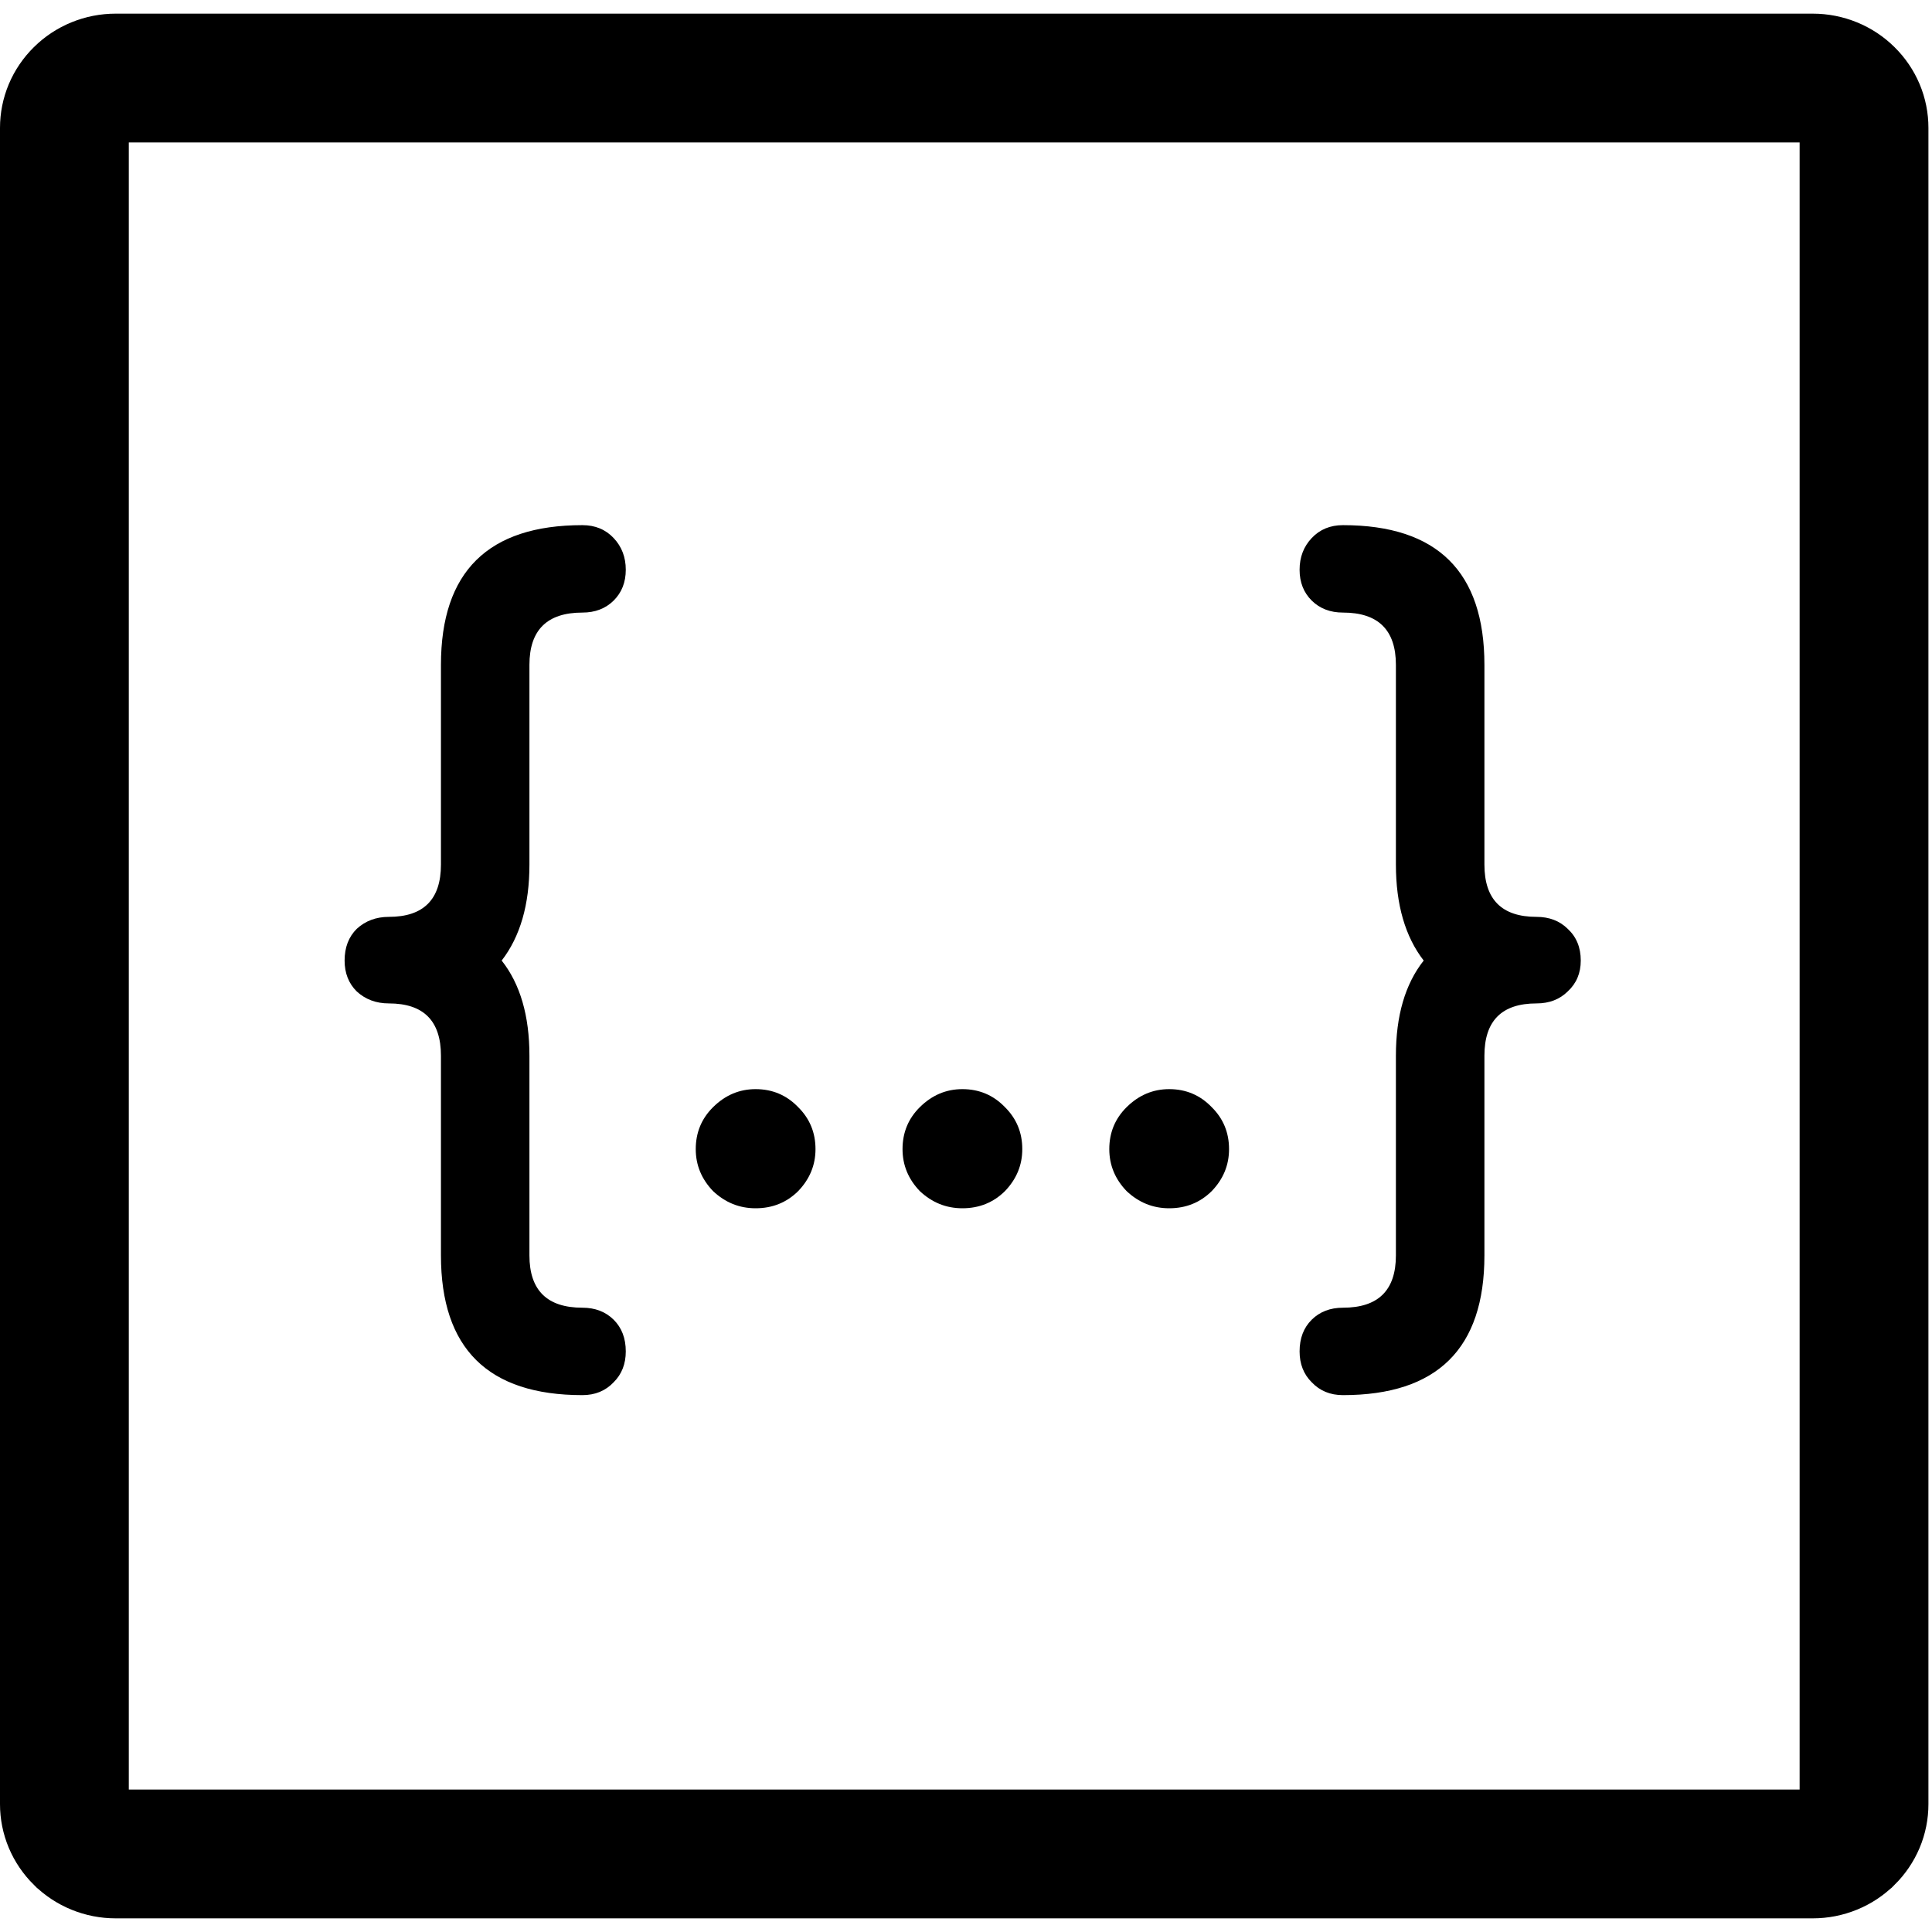
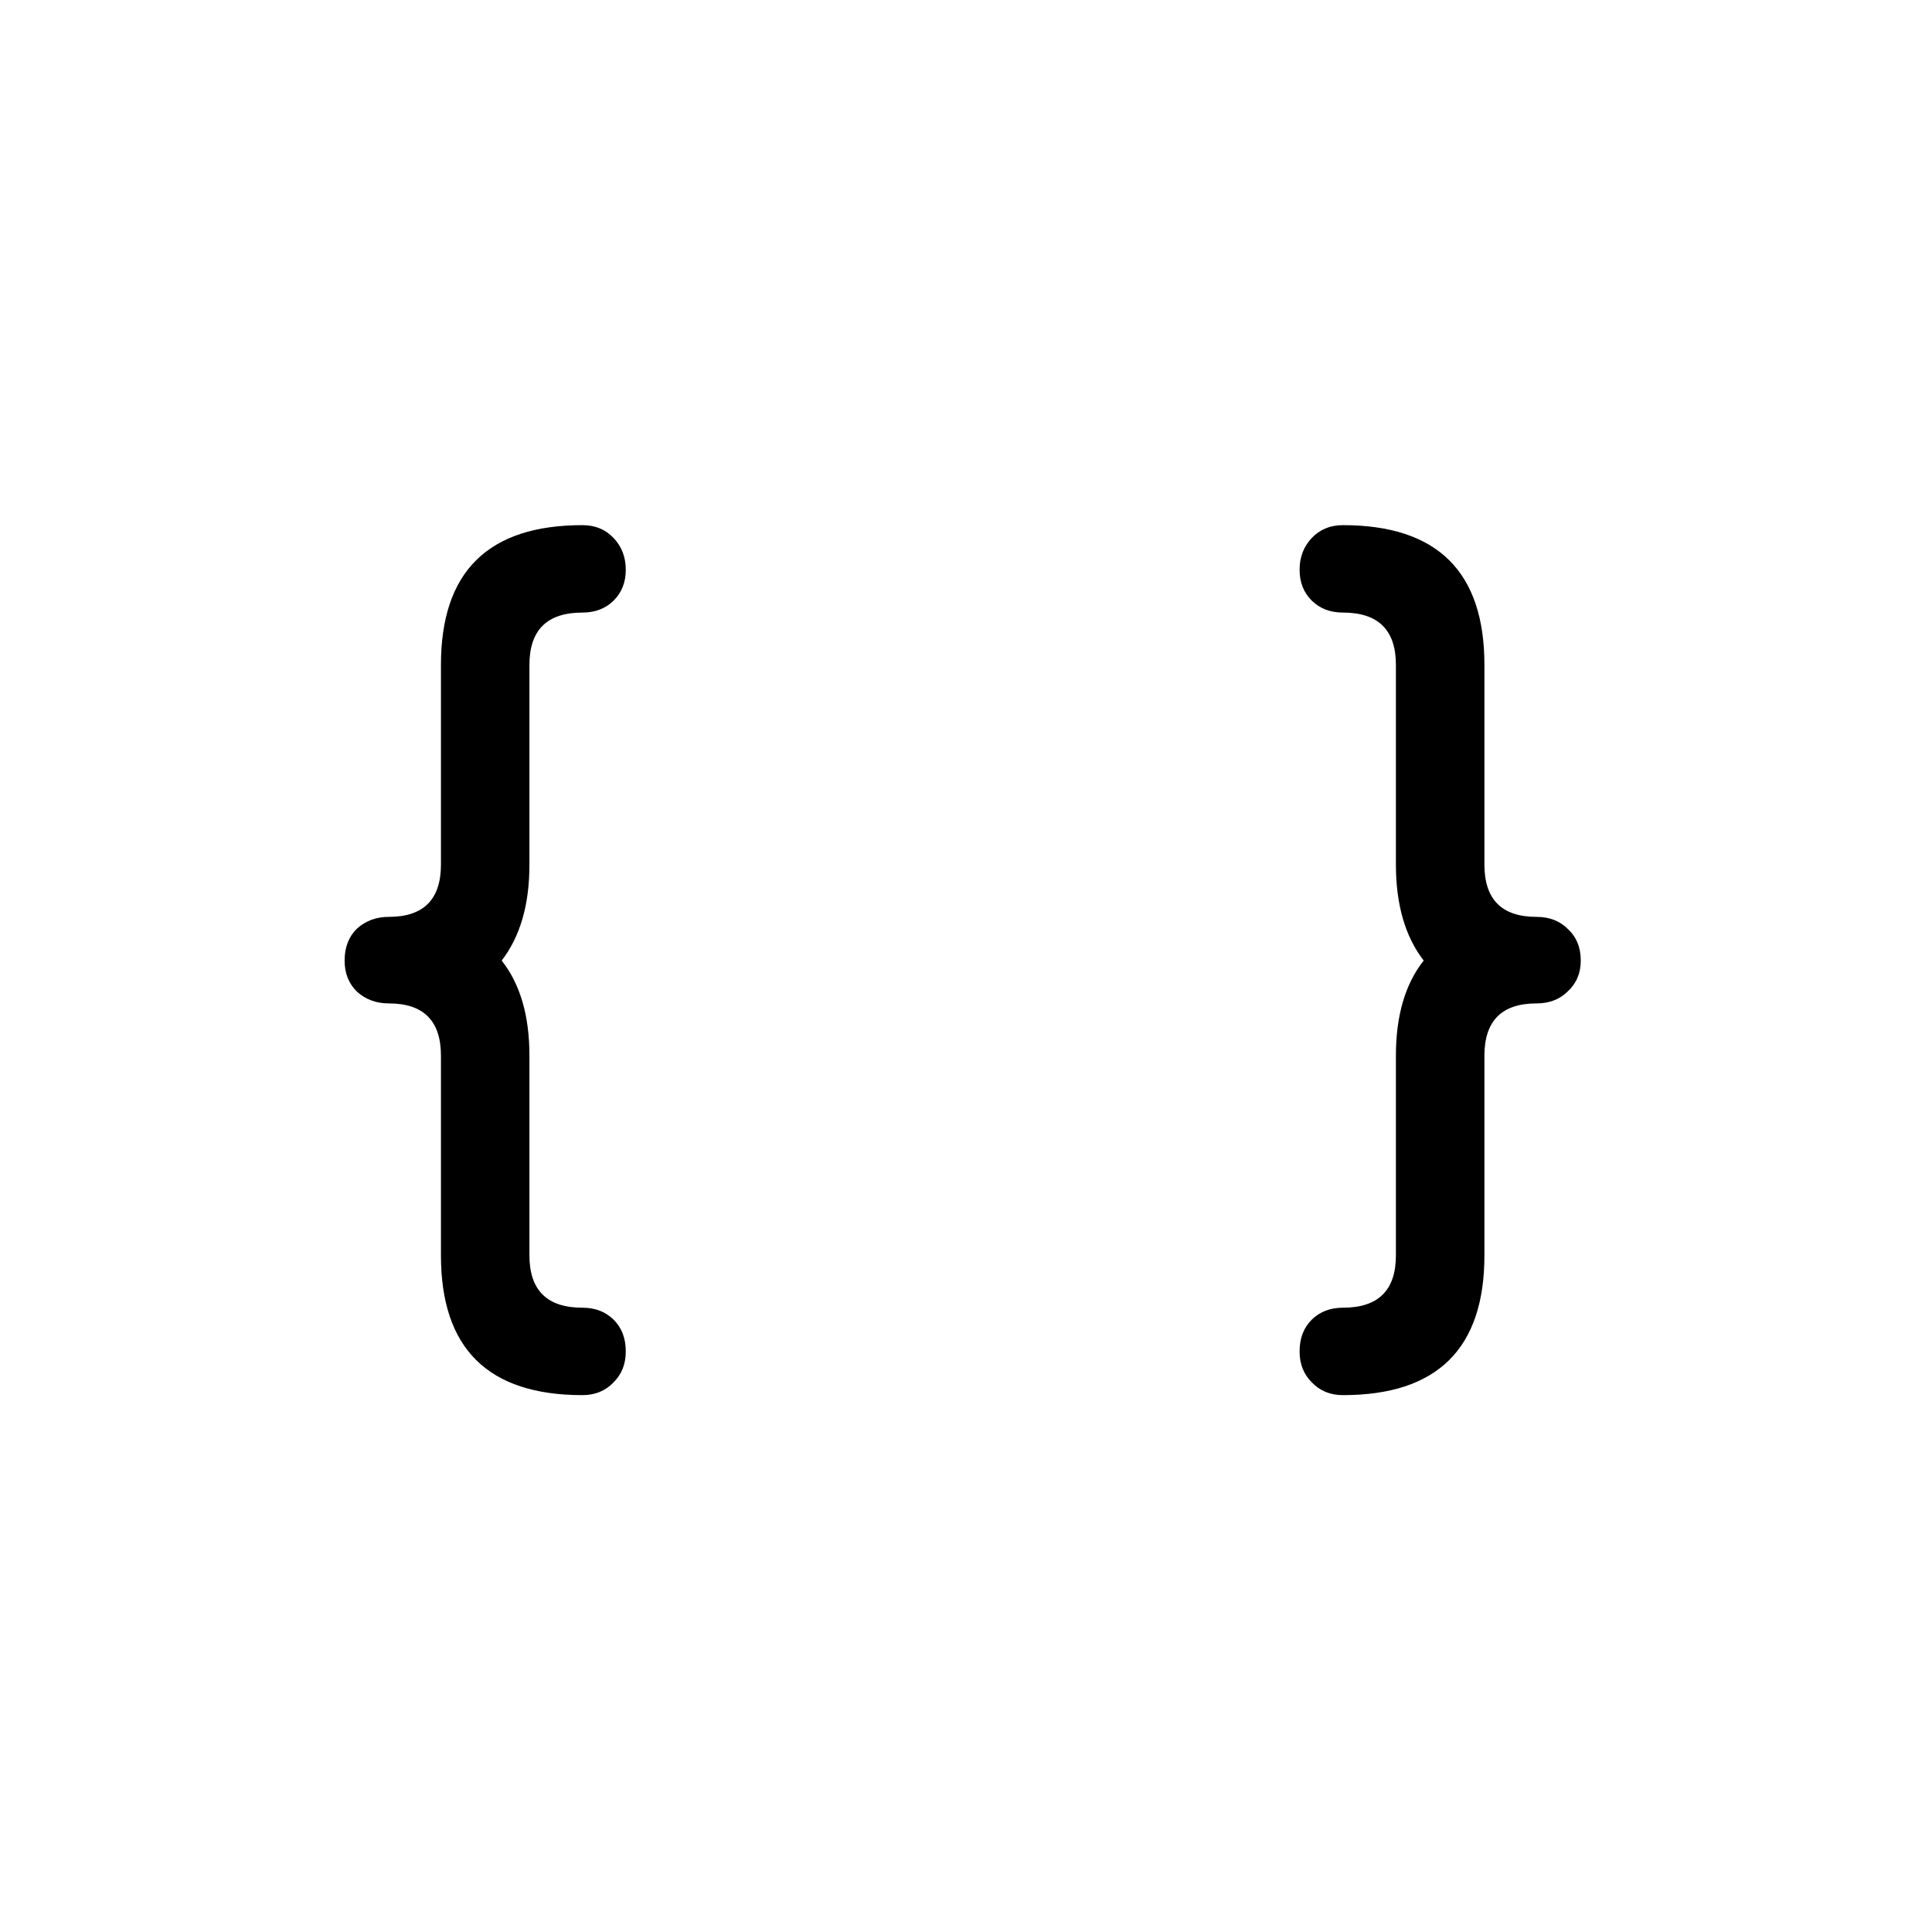
<svg xmlns="http://www.w3.org/2000/svg" width="60" height="60" viewBox="0 0 60 60" fill="none">
  <g clip-path="url(#clip0_1864_837)">
-     <path d="M57.433 57.112L57.429 57.115C57.283 57.26 57.108 57.376 56.914 57.455C56.719 57.535 56.51 57.576 56.298 57.576H56.296L3.593 57.576L3.591 57.576C3.379 57.576 3.17 57.535 2.975 57.455C2.781 57.376 2.606 57.26 2.46 57.115L2.456 57.112C2.31 56.967 2.195 56.797 2.117 56.612C2.039 56.426 2 56.228 2 56.029V56.027L2 3.973L2 3.971C2 3.772 2.039 3.574 2.117 3.388C2.195 3.203 2.31 3.033 2.456 2.889L2.456 2.889L2.46 2.885C2.606 2.74 2.781 2.624 2.975 2.545C3.17 2.465 3.379 2.424 3.591 2.424H3.593L56.296 2.424L56.298 2.424C56.51 2.424 56.719 2.465 56.914 2.545C57.108 2.624 57.283 2.74 57.429 2.885L57.433 2.889C57.579 3.033 57.694 3.203 57.772 3.388C57.85 3.574 57.889 3.772 57.889 3.971V3.973V56.027V56.029C57.889 56.228 57.85 56.426 57.772 56.612C57.694 56.797 57.579 56.967 57.433 57.112Z" stroke="black" stroke-width="4" />
    <path d="M13.694 38.988C13.694 41.88 15.158 43.327 18.087 43.327C18.482 43.327 18.805 43.194 19.057 42.928C19.308 42.679 19.434 42.36 19.434 41.969C19.434 41.561 19.308 41.233 19.057 40.984C18.805 40.736 18.482 40.612 18.087 40.612C16.991 40.612 16.442 40.071 16.442 38.988V32.786C16.442 31.544 16.155 30.559 15.58 29.831C15.868 29.459 16.083 29.024 16.227 28.527C16.371 28.03 16.442 27.471 16.442 26.85V20.648C16.442 19.566 16.991 19.024 18.087 19.024C18.482 19.024 18.805 18.9 19.057 18.652C19.308 18.403 19.434 18.084 19.434 17.694C19.434 17.303 19.308 16.975 19.057 16.709C18.805 16.442 18.482 16.309 18.087 16.309C15.158 16.309 13.694 17.756 13.694 20.648V26.85C13.694 27.933 13.155 28.474 12.077 28.474C11.681 28.474 11.349 28.598 11.079 28.846C10.828 29.095 10.702 29.423 10.702 29.831C10.702 30.222 10.828 30.541 11.079 30.79C11.349 31.038 11.681 31.162 12.077 31.162C13.155 31.162 13.694 31.703 13.694 32.786V38.988Z" fill="black" />
-     <path d="M22.146 36.992C22.523 37.347 22.963 37.524 23.466 37.524C23.988 37.524 24.428 37.347 24.787 36.992C25.146 36.619 25.326 36.184 25.326 35.687C25.326 35.173 25.146 34.738 24.787 34.383C24.428 34.01 23.988 33.824 23.466 33.824C22.963 33.824 22.523 34.01 22.146 34.383C21.787 34.738 21.607 35.173 21.607 35.687C21.607 36.184 21.787 36.619 22.146 36.992Z" fill="black" />
-     <path d="M28.567 36.992C28.945 37.347 29.385 37.524 29.888 37.524C30.409 37.524 30.849 37.347 31.209 36.992C31.568 36.619 31.748 36.184 31.748 35.687C31.748 35.173 31.568 34.738 31.209 34.383C30.849 34.01 30.409 33.824 29.888 33.824C29.385 33.824 28.945 34.01 28.567 34.383C28.208 34.738 28.029 35.173 28.029 35.687C28.029 36.184 28.208 36.619 28.567 36.992Z" fill="black" />
-     <path d="M34.989 36.992C35.367 37.347 35.807 37.524 36.31 37.524C36.831 37.524 37.271 37.347 37.63 36.992C37.99 36.619 38.169 36.184 38.169 35.687C38.169 35.173 37.99 34.738 37.63 34.383C37.271 34.01 36.831 33.824 36.31 33.824C35.807 33.824 35.367 34.01 34.989 34.383C34.63 34.738 34.45 35.173 34.45 35.687C34.45 36.184 34.63 36.619 34.989 36.992Z" fill="black" />
    <path d="M40.737 42.928C40.989 43.194 41.312 43.327 41.707 43.327C44.636 43.327 46.1 41.88 46.1 38.988V32.786C46.1 31.703 46.639 31.162 47.717 31.162C48.112 31.162 48.436 31.038 48.687 30.79C48.957 30.541 49.092 30.222 49.092 29.831C49.092 29.423 48.957 29.095 48.687 28.846C48.436 28.598 48.112 28.474 47.717 28.474C46.639 28.474 46.1 27.933 46.1 26.85V20.648C46.1 17.756 44.636 16.309 41.707 16.309C41.312 16.309 40.989 16.442 40.737 16.709C40.486 16.975 40.36 17.303 40.36 17.694C40.36 18.084 40.486 18.403 40.737 18.652C40.989 18.9 41.312 19.024 41.707 19.024C42.803 19.024 43.351 19.566 43.351 20.648V26.85C43.351 27.471 43.423 28.03 43.567 28.527C43.711 29.024 43.926 29.459 44.214 29.831C43.639 30.559 43.351 31.544 43.351 32.786V38.988C43.351 40.071 42.803 40.612 41.707 40.612C41.312 40.612 40.989 40.736 40.737 40.984C40.486 41.233 40.36 41.561 40.36 41.969C40.36 42.36 40.486 42.679 40.737 42.928Z" fill="black" />
  </g>
  <defs>
    <clipPath id="clip0_1864_837">
      <rect width="60" height="60" fill="white" />
    </clipPath>
  </defs>
</svg>